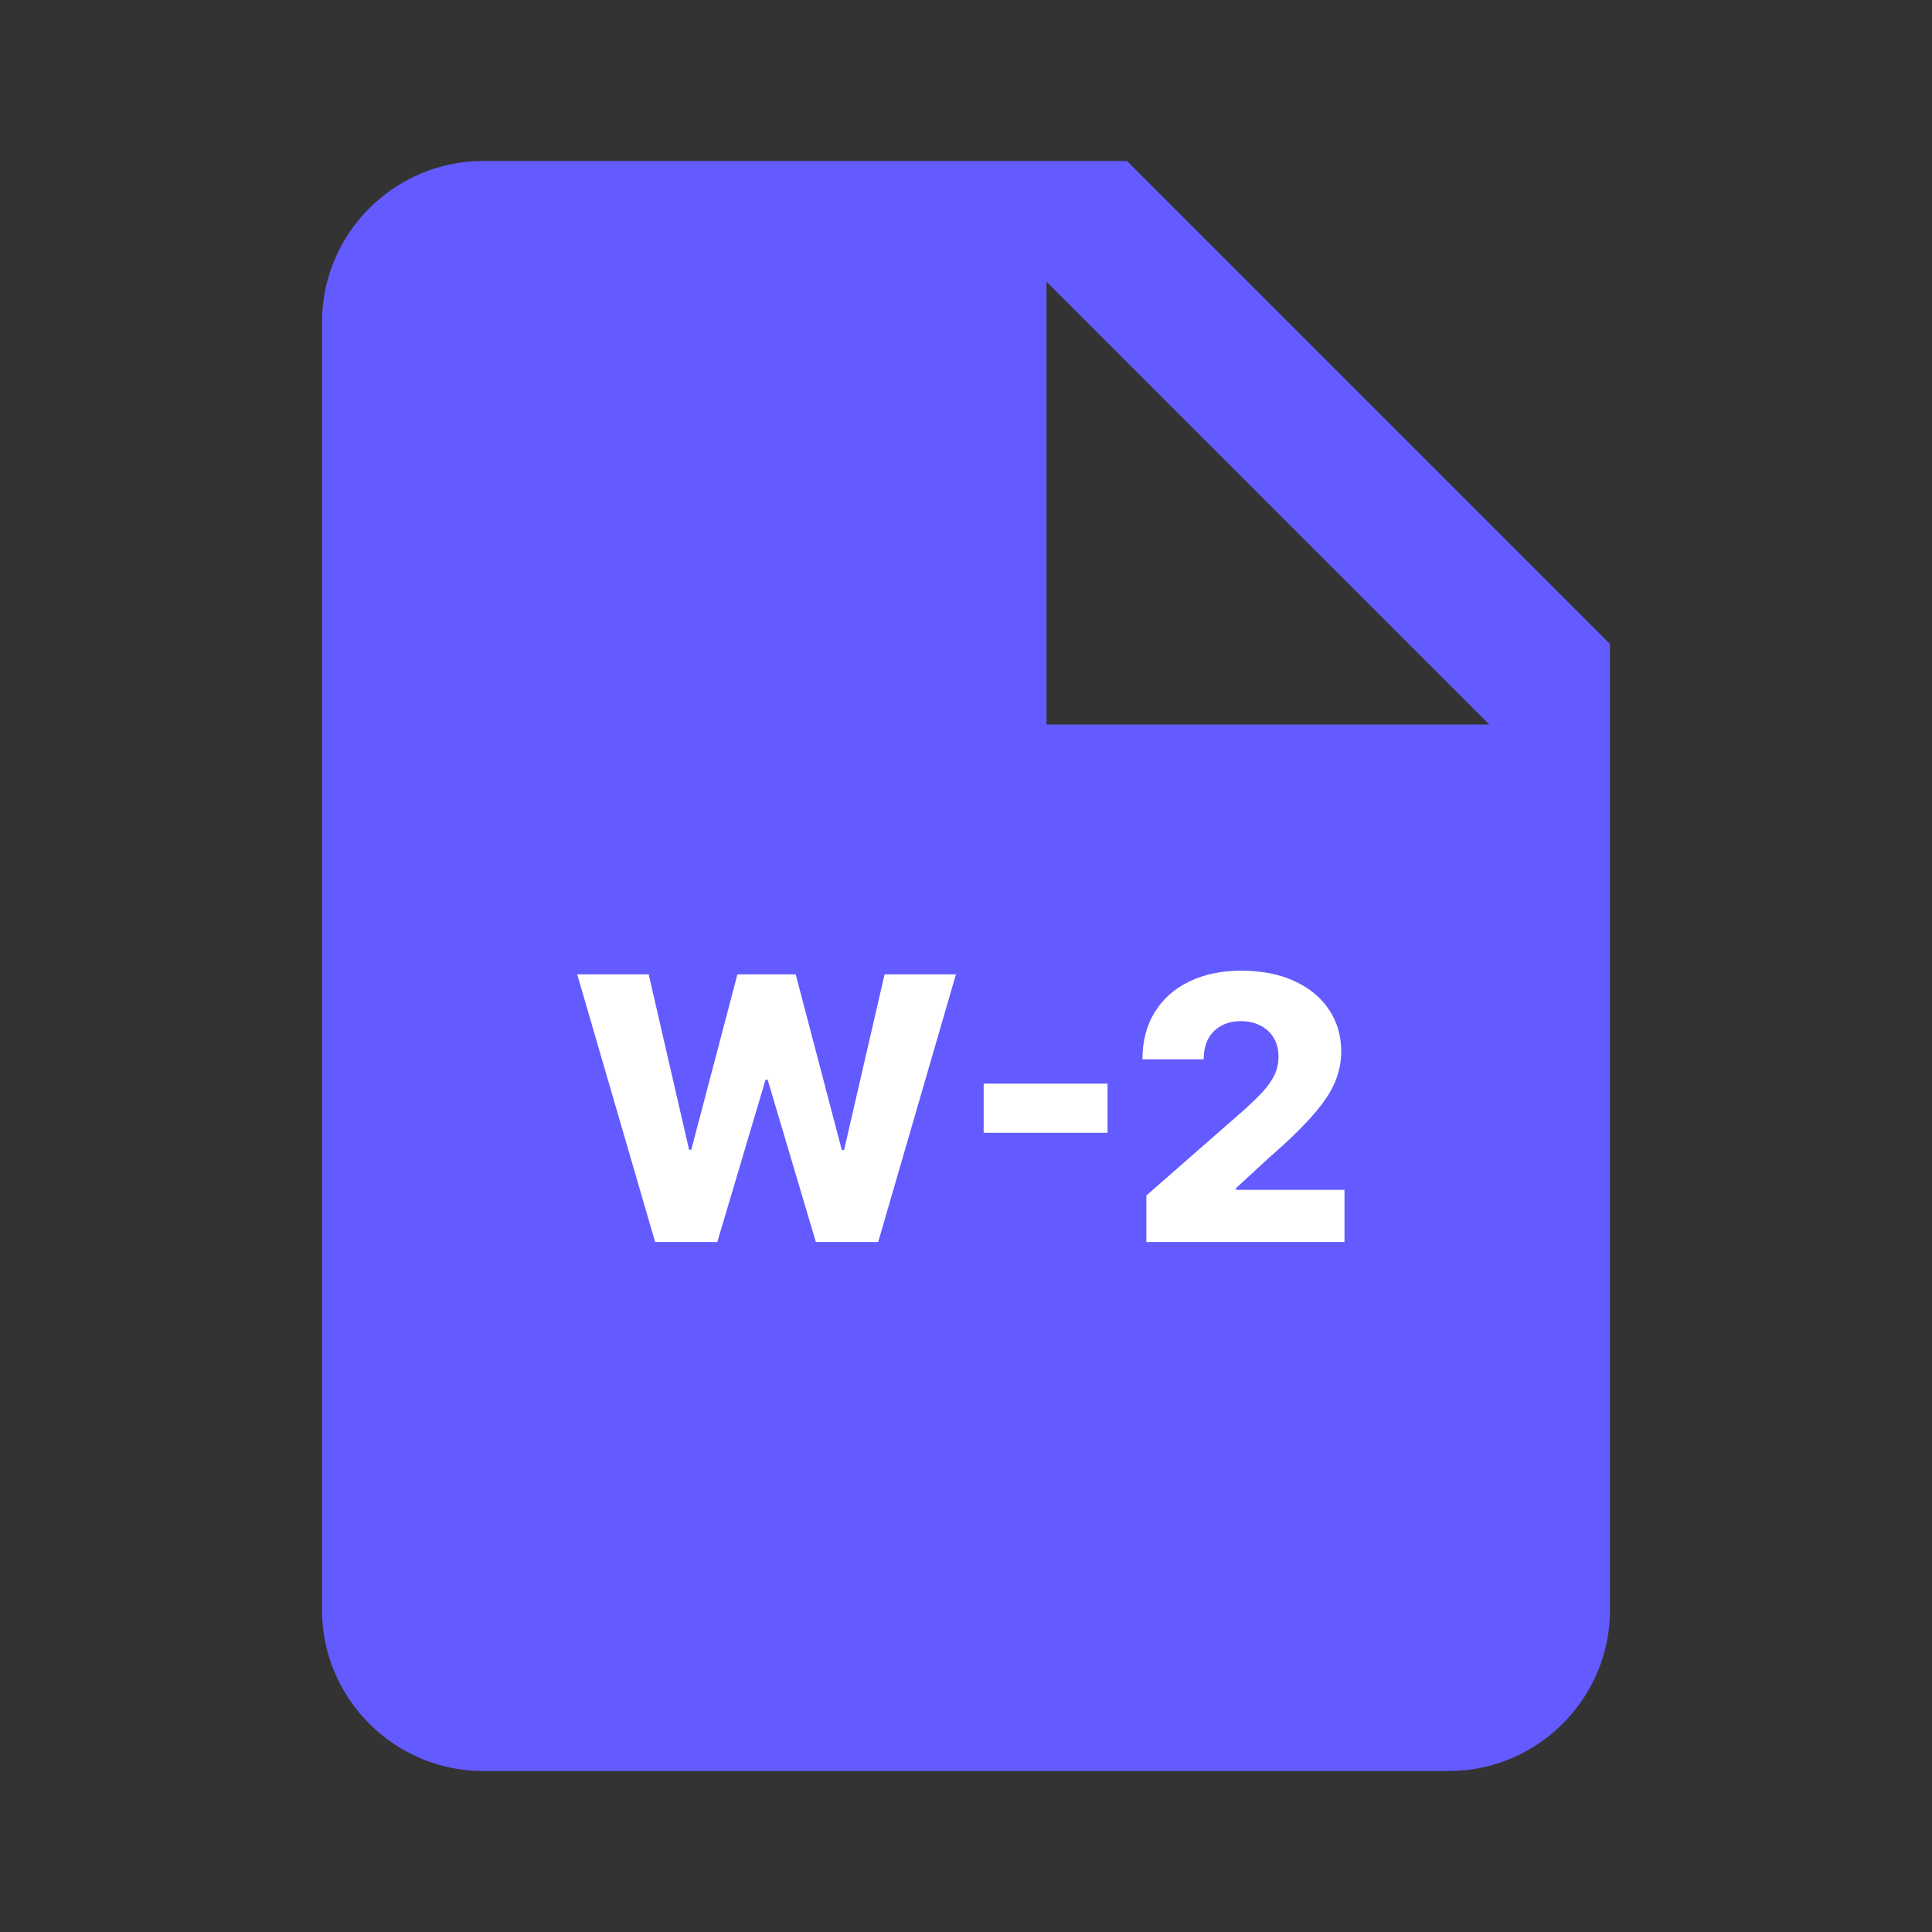
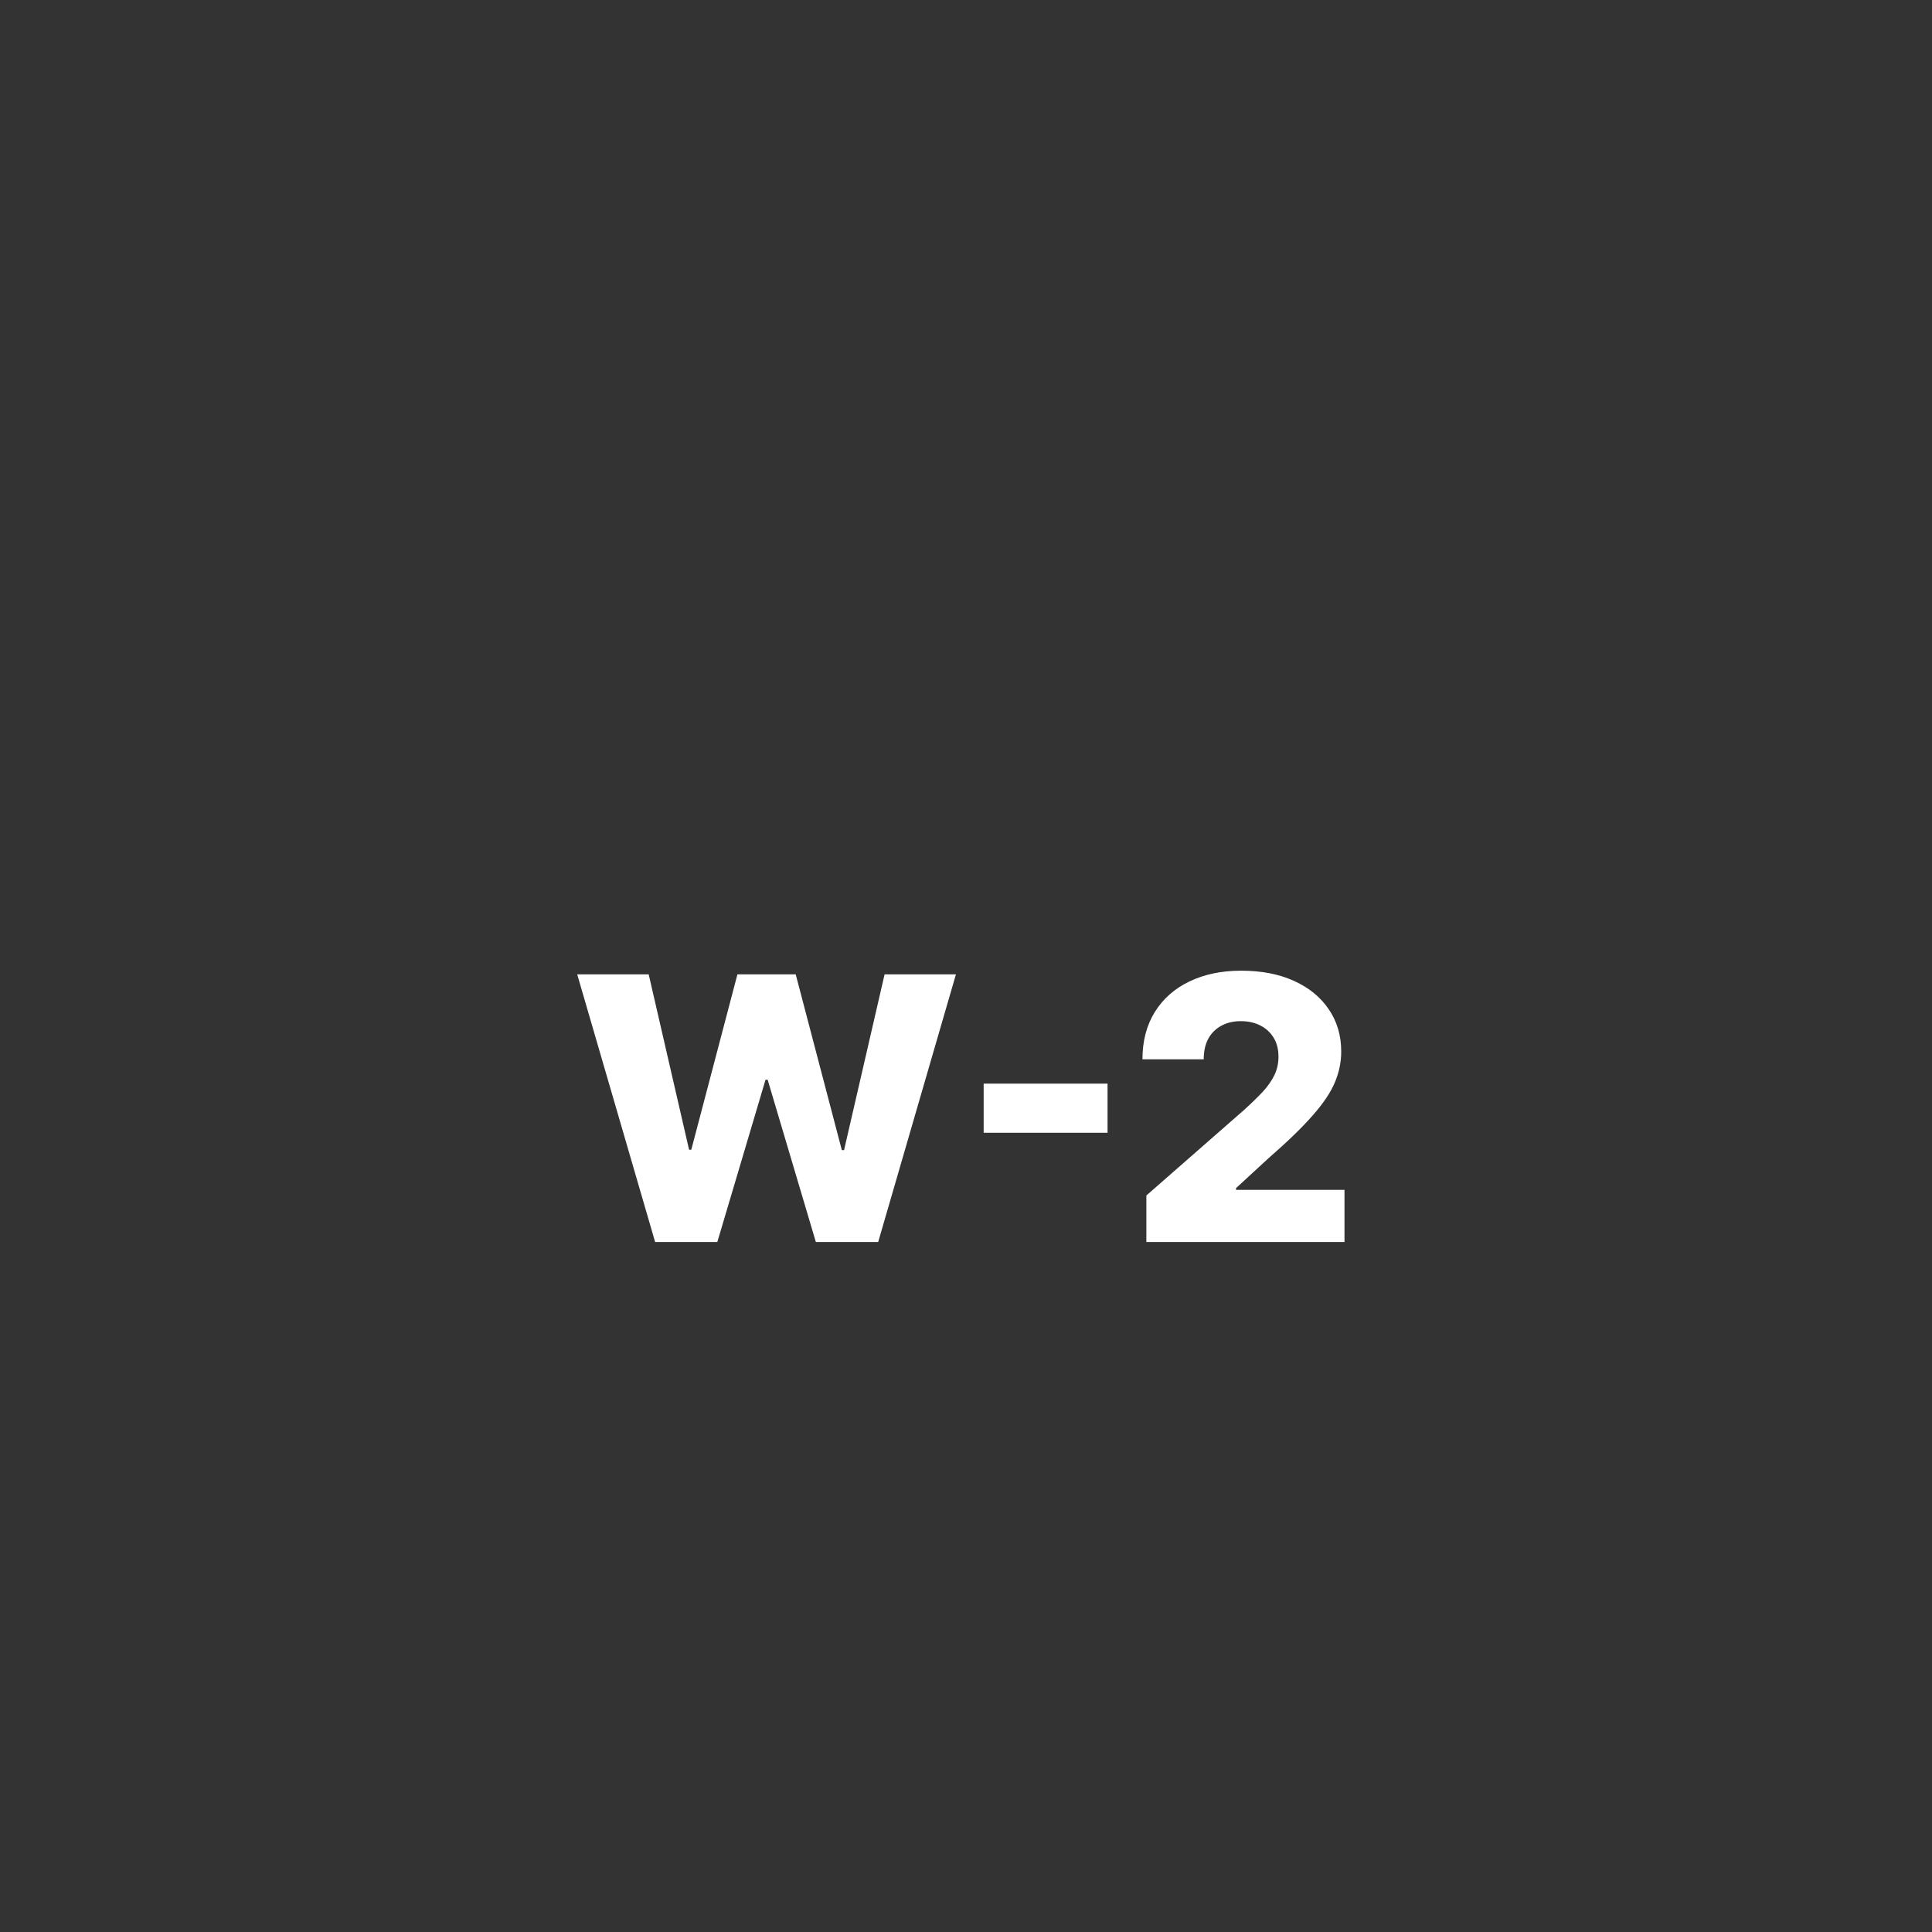
<svg xmlns="http://www.w3.org/2000/svg" width="42" height="42" viewBox="0 0 42 42" fill="none">
  <rect x="0" y="0" width="42" height="42" fill="#333333" stroke="none" />
-   <path d="M24.5 3.5H10.5C8.575 3.5 7 5.075 7 7V35C7 36.925 8.575 38.5 10.5 38.5H31.5C33.425 38.5 35 36.925 35 35V14L24.5 3.5ZM32.375 15.75H22.75V6.125L32.375 15.75Z" fill="#635BFF" />
  <path d="M14.242 27L12.548 21.182H14.102L14.98 24.994H15.028L16.031 21.182H17.298L18.301 25.003H18.349L19.23 21.182H20.781L19.091 27H17.736L16.688 23.472H16.642L15.594 27H14.242ZM24.077 23.557V24.625H21.384V23.557H24.077ZM24.921 27V25.989L27.043 24.131C27.202 23.987 27.338 23.855 27.45 23.736C27.561 23.615 27.646 23.493 27.705 23.372C27.764 23.249 27.793 23.116 27.793 22.972C27.793 22.811 27.758 22.673 27.688 22.56C27.618 22.444 27.521 22.355 27.398 22.293C27.275 22.23 27.134 22.199 26.975 22.199C26.814 22.199 26.673 22.232 26.552 22.298C26.431 22.363 26.336 22.456 26.268 22.579C26.201 22.703 26.168 22.852 26.168 23.028H24.836C24.836 22.633 24.925 22.291 25.103 22.003C25.281 21.715 25.531 21.493 25.853 21.338C26.177 21.181 26.553 21.102 26.981 21.102C27.422 21.102 27.806 21.176 28.131 21.324C28.457 21.472 28.709 21.678 28.887 21.943C29.067 22.206 29.157 22.512 29.157 22.861C29.157 23.082 29.113 23.302 29.023 23.52C28.934 23.738 28.774 23.978 28.543 24.241C28.314 24.505 27.988 24.82 27.566 25.188L26.87 25.829V25.866H29.228V27H24.921Z" fill="white" />
</svg>